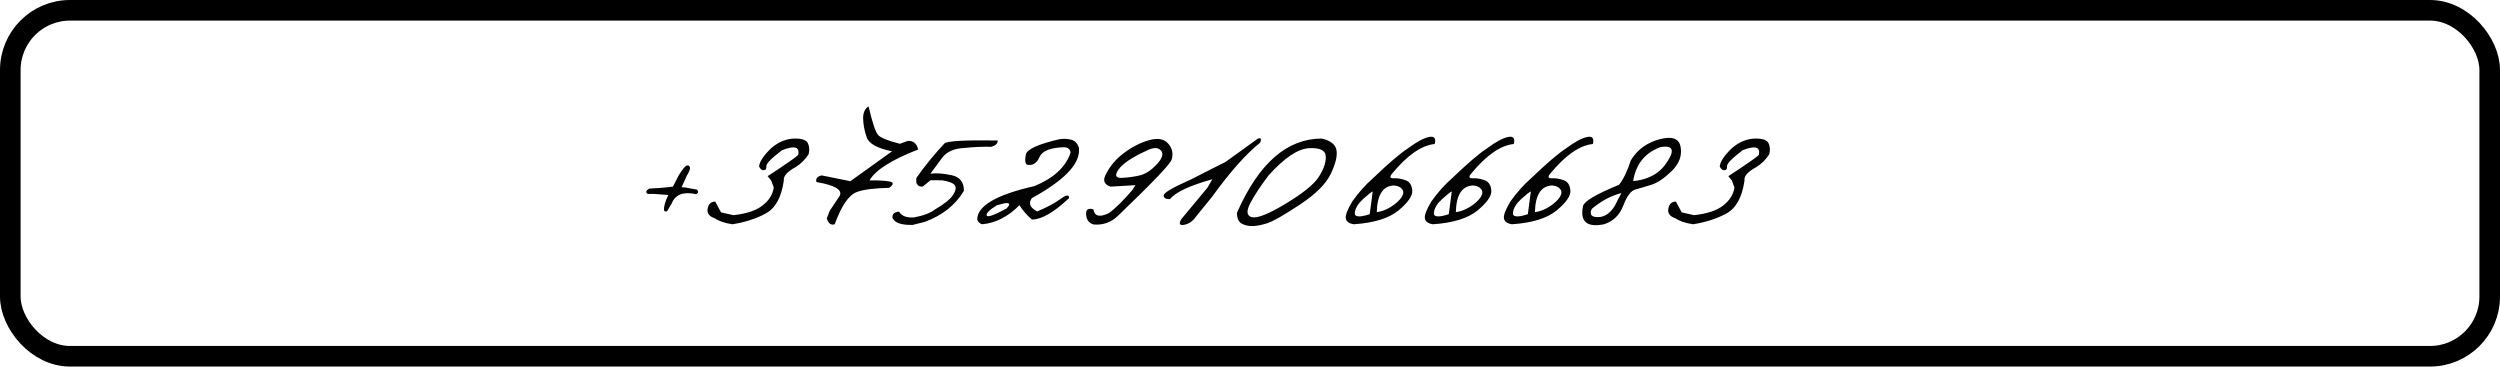
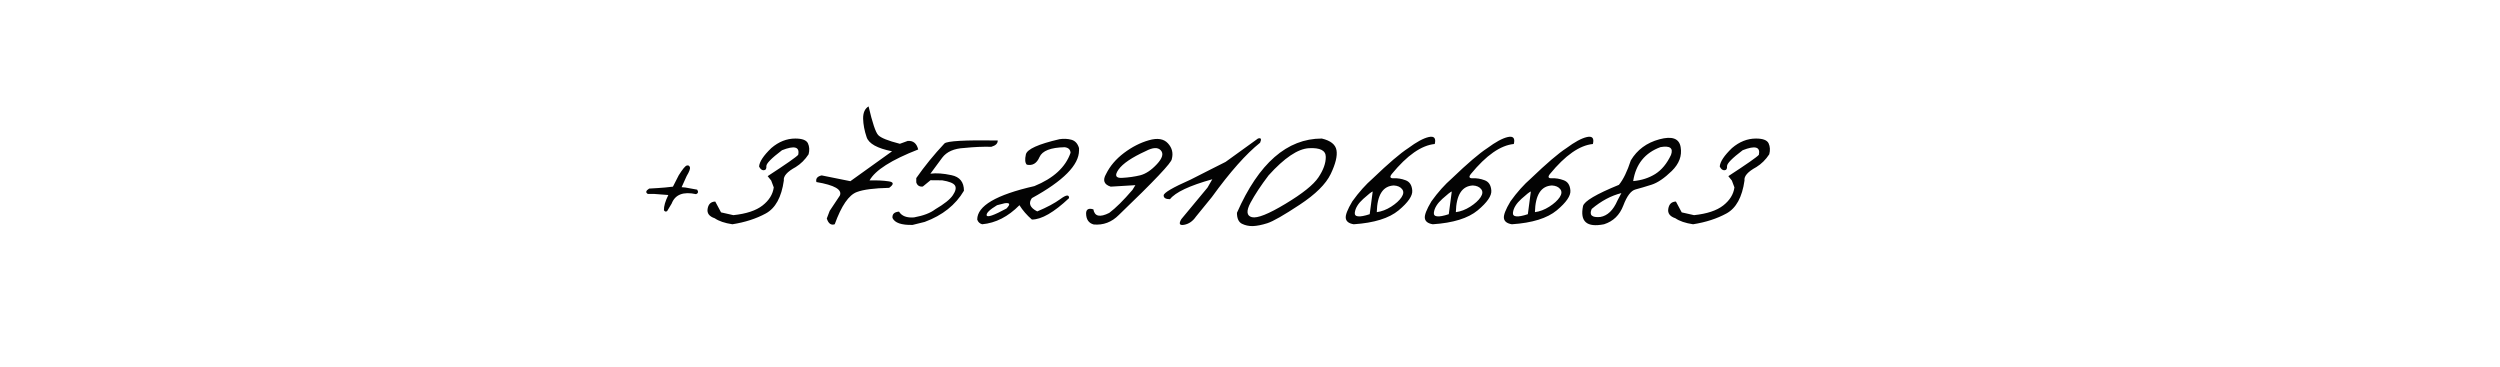
<svg xmlns="http://www.w3.org/2000/svg" width="607" height="89" viewBox="0 0 607 89" fill="none">
-   <rect x="2.5" y="2.5" width="602" height="84" rx="14.5" stroke="black" stroke-width="5" />
  <path d="M166.745 40.194C167.127 40.09 167.378 40.22 167.5 40.584C167.639 40.931 167.378 41.651 166.719 42.744L165.496 45.45L166.407 45.528L169.269 46.048C169.616 46.568 169.529 46.932 169.009 47.141C165.904 46.464 163.927 47.227 163.077 49.43L161.984 51.251C161.672 51.46 161.412 51.39 161.204 51.043C161.169 50.089 161.524 48.858 162.27 47.349L158.862 47.089H157.301C156.694 46.742 156.798 46.308 157.613 45.788L159.773 45.658L161.464 45.528L163.389 45.319L164.794 42.562C165.731 41.07 166.381 40.281 166.745 40.194ZM193.099 33.638C194.781 33.638 195.805 34.028 196.169 34.808C196.533 35.589 196.585 36.474 196.325 37.462C195.475 38.763 194.434 39.795 193.203 40.558C191.122 41.686 190.159 42.778 190.315 43.836C189.743 47.878 188.286 50.54 185.944 51.824C183.62 53.09 180.914 53.966 177.827 54.452C175.971 54.174 174.54 53.688 173.534 52.995C172.181 52.544 171.608 51.763 171.817 50.653C172.007 49.543 172.623 48.971 173.664 48.936L175.069 51.564L178.061 52.24C181.2 51.91 183.559 51.13 185.138 49.898C186.733 48.65 187.644 47.184 187.869 45.502L187.245 43.836L186.386 42.77C190.861 39.856 193.333 38.13 193.801 37.592C194.218 35.65 192.908 35.277 189.873 36.474C187.306 38.416 186.039 39.708 186.074 40.35C186.126 40.974 185.918 41.304 185.45 41.339C184.981 41.356 184.6 41.053 184.305 40.428C184.392 39.266 185.38 37.774 187.271 35.953C189.075 34.409 191.018 33.638 193.099 33.638ZM210.893 25.832C211.812 29.804 212.593 32.129 213.234 32.805C213.876 33.481 215.628 34.184 218.49 34.912L220.415 34.21C221.733 34.123 222.575 34.817 222.939 36.291C216.435 38.824 212.497 41.33 211.127 43.81C212.861 43.758 214.388 43.828 215.706 44.019C217.042 44.192 217.102 44.721 215.888 45.606C212.211 45.692 209.601 46.031 208.057 46.62C206.097 47.331 204.302 49.942 202.671 54.452C201.769 54.746 201.128 54.278 200.746 53.047L201.448 51.199L203.92 47.479C204.527 46.039 202.628 44.947 198.222 44.201C198.014 43.368 198.439 42.83 199.497 42.588L206.47 43.992L216.591 36.734C213.018 36.023 210.962 34.886 210.424 33.325C209.887 31.747 209.601 30.238 209.566 28.798C209.549 27.359 209.991 26.37 210.893 25.832ZM240.707 35.641C238.643 35.589 236.449 35.684 234.124 35.927C231.644 36.048 229.858 36.838 228.765 38.295L225.903 42.171C227.325 41.98 229.034 42.102 231.028 42.535C233.04 42.952 234.046 44.209 234.046 46.308C232.017 49.76 228.843 52.283 224.524 53.879L221.584 54.608C218.878 54.677 217.248 54.113 216.693 52.916C216.606 51.98 217.135 51.468 218.28 51.382C218.939 52.457 220.153 52.925 221.922 52.786C224.194 52.37 225.903 51.72 227.048 50.835C229.268 49.534 230.707 48.381 231.367 47.375C232.043 46.369 232.208 45.588 231.861 45.033C231.514 44.478 230.482 44.062 228.765 43.784L225.929 43.758L224.056 45.293C223.24 45.38 222.711 45.042 222.469 44.279V43.238C224.463 40.376 226.744 37.575 229.311 34.834C229.953 34.227 234.263 33.984 242.242 34.106C242.277 34.817 241.765 35.329 240.707 35.641ZM257.252 33.794C258.241 33.638 259.195 33.681 260.114 33.924C261.033 34.167 261.658 34.843 261.987 35.953V36.526C261.987 40.064 258.171 43.923 250.539 48.103C249.637 49.352 250.071 50.428 251.84 51.33C254.199 50.341 256.081 49.335 257.486 48.311C258.891 47.271 259.585 47.201 259.567 48.103C255.89 51.572 252.881 53.307 250.539 53.307C249.308 52.231 248.302 51.069 247.521 49.821C244.763 52.613 241.745 54.157 238.467 54.452C237.86 54.278 237.461 53.897 237.27 53.307C237.27 49.994 241.893 47.288 251.138 45.189C255.786 43.299 258.718 40.602 259.932 37.098C259.88 36.3 259.403 35.849 258.501 35.745C255.101 35.814 253.063 36.612 252.387 38.139C251.727 39.665 250.704 40.281 249.317 39.986C248.883 39.569 248.805 38.737 249.082 37.488C249.377 36.222 252.1 34.99 257.252 33.794ZM242.084 49.821C240.28 50.913 239.439 51.737 239.56 52.292C239.699 52.847 241.303 52.292 244.373 50.627C245.379 49.586 245.232 49.161 243.931 49.352L242.084 49.821ZM278.948 34.054C281.03 33.447 282.574 33.698 283.58 34.808C284.586 35.901 284.898 37.167 284.516 38.607C284.516 39.44 280.232 43.967 271.663 52.188C269.929 53.94 267.891 54.712 265.549 54.504C264.318 54.174 263.702 53.255 263.702 51.746C263.754 50.792 264.344 50.488 265.471 50.835C265.766 52.552 267.05 52.839 269.322 51.694C270.9 50.514 272.782 48.65 274.968 46.1L275.67 44.955L269.686 45.319C268.038 44.799 267.665 43.767 268.567 42.223C269.504 40.315 270.944 38.624 272.886 37.15C274.846 35.676 276.867 34.644 278.948 34.054ZM271.585 41.157C270.579 42.596 270.866 43.273 272.444 43.186C274.022 43.099 275.488 42.891 276.841 42.562C278.194 42.215 279.547 41.313 280.9 39.856C282.253 38.399 282.565 37.28 281.836 36.499C281.125 35.719 279.911 35.78 278.194 36.682C274.812 38.225 272.609 39.717 271.585 41.157ZM305.432 33.638C306.178 33.395 306.351 33.733 305.953 34.652C302.553 37.358 298.65 41.755 294.245 47.843L290.368 52.604C289.605 53.714 288.651 54.373 287.506 54.582C286.379 54.79 286.153 54.33 286.83 53.203L293.178 45.554L294.349 43.524C288.816 45.068 285.39 46.681 284.072 48.364C283.048 48.364 282.537 48.06 282.537 47.453C282.519 46.828 284.705 45.545 289.093 43.602L294.167 41.026C294.964 40.628 296.101 40.055 297.575 39.309L305.432 33.638ZM320.937 33.638C323.07 34.141 324.258 35.086 324.501 36.474C324.744 37.861 324.275 39.786 323.096 42.249C321.917 44.695 319.401 47.184 315.551 49.716C311.718 52.249 309.107 53.74 307.72 54.191C306.349 54.625 305.17 54.859 304.181 54.894C303.21 54.911 302.325 54.72 301.527 54.322C300.73 53.905 300.331 53.021 300.331 51.668C305.621 39.648 312.489 33.638 320.937 33.638ZM303.609 49.248C302.551 51.243 302.672 52.405 303.973 52.734C305.291 53.047 308.006 51.963 312.117 49.482C316.245 47.002 318.907 44.868 320.104 43.082C321.318 41.278 321.917 39.613 321.899 38.087C321.899 36.543 320.546 35.84 317.84 35.979C315.135 36.118 311.856 38.321 308.006 42.588C306.15 45.033 304.684 47.253 303.609 49.248ZM341.905 35.979C343.934 34.47 345.599 33.568 346.9 33.273C348.218 32.978 348.704 33.542 348.357 34.964C345.131 35.277 341.653 37.705 337.924 42.249C337.351 42.978 337.516 43.325 338.418 43.29C339.337 43.238 340.283 43.394 341.254 43.758C342.243 44.105 342.789 44.929 342.893 46.23C343.015 47.514 341.913 49.127 339.589 51.069C337.265 52.995 333.631 54.122 328.688 54.452C327.526 54.261 326.884 53.784 326.762 53.021C326.624 52.257 327.153 50.879 328.349 48.884C329.945 46.664 331.602 44.808 333.319 43.316C337.117 39.674 339.979 37.228 341.905 35.979ZM334.281 51.512C335.461 51.355 336.623 50.913 337.768 50.185C338.93 49.439 339.771 48.676 340.291 47.895C340.812 47.115 340.855 46.456 340.422 45.918C340.005 45.38 339.337 45.085 338.418 45.033C335.764 45.155 334.385 47.314 334.281 51.512ZM328.948 51.616C328.809 52.708 330.015 52.839 332.564 52.006L333.293 46.49C332.998 46.577 332.235 47.175 331.003 48.285C329.772 49.395 329.087 50.506 328.948 51.616ZM361.103 35.979C363.133 34.47 364.798 33.568 366.099 33.273C367.417 32.978 367.903 33.542 367.556 34.964C364.33 35.277 360.852 37.705 357.123 42.249C356.55 42.978 356.715 43.325 357.617 43.29C358.536 43.238 359.482 43.394 360.453 43.758C361.442 44.105 361.988 44.929 362.092 46.23C362.213 47.514 361.112 49.127 358.788 51.069C356.464 52.995 352.83 54.122 347.887 54.452C346.724 54.261 346.083 53.784 345.961 53.021C345.822 52.257 346.351 50.879 347.548 48.884C349.144 46.664 350.8 44.808 352.518 43.316C356.316 39.674 359.178 37.228 361.103 35.979ZM353.48 51.512C354.66 51.355 355.822 50.913 356.967 50.185C358.129 49.439 358.97 48.676 359.49 47.895C360.011 47.115 360.054 46.456 359.62 45.918C359.204 45.38 358.536 45.085 357.617 45.033C354.963 45.155 353.584 47.314 353.48 51.512ZM348.147 51.616C348.008 52.708 349.213 52.839 351.763 52.006L352.492 46.49C352.197 46.577 351.434 47.175 350.202 48.285C348.971 49.395 348.285 50.506 348.147 51.616ZM380.302 35.979C382.332 34.47 383.997 33.568 385.298 33.273C386.616 32.978 387.102 33.542 386.755 34.964C383.528 35.277 380.051 37.705 376.322 42.249C375.749 42.978 375.914 43.325 376.816 43.29C377.735 43.238 378.681 43.394 379.652 43.758C380.64 44.105 381.187 44.929 381.291 46.23C381.412 47.514 380.311 49.127 377.987 51.069C375.662 52.995 372.029 54.122 367.085 54.452C365.923 54.261 365.281 53.784 365.16 53.021C365.021 52.257 365.55 50.879 366.747 48.884C368.343 46.664 369.999 44.808 371.716 43.316C375.515 39.674 378.377 37.228 380.302 35.979ZM372.679 51.512C373.859 51.355 375.021 50.913 376.165 50.185C377.328 49.439 378.169 48.676 378.689 47.895C379.21 47.115 379.253 46.456 378.819 45.918C378.403 45.38 377.735 45.085 376.816 45.033C374.162 45.155 372.783 47.314 372.679 51.512ZM367.346 51.616C367.207 52.708 368.412 52.839 370.962 52.006L371.69 46.49C371.396 46.577 370.632 47.175 369.401 48.285C368.169 49.395 367.484 50.506 367.346 51.616ZM402.909 33.82C405.997 32.987 407.714 33.62 408.061 35.719C408.425 37.818 407.705 39.752 405.901 41.521C404.098 43.273 402.458 44.383 400.984 44.851C399.51 45.319 398.218 45.701 397.108 45.996C396.015 46.273 395.026 47.574 394.142 49.898C393.257 52.223 391.696 53.74 389.458 54.452C385.278 55.284 383.578 53.81 384.359 50.029C384.654 48.849 387.559 47.132 393.075 44.877C394.133 43.594 395.095 41.616 395.963 38.945C397.506 36.361 399.822 34.652 402.909 33.82ZM396.535 43.967C398.547 43.793 400.334 43.221 401.895 42.249C403.456 41.261 404.731 39.717 405.719 37.618C406.326 35.953 405.476 35.32 403.17 35.719C399.388 37.107 397.177 39.856 396.535 43.967ZM386.466 50.731C385.807 52.223 386.501 52.873 388.548 52.682C390.3 52.388 391.687 51.061 392.711 48.702L393.673 46.88C391.176 47.505 388.773 48.788 386.466 50.731ZM426.349 33.638C428.032 33.638 429.055 34.028 429.419 34.808C429.783 35.589 429.835 36.474 429.575 37.462C428.725 38.763 427.685 39.795 426.453 40.558C424.372 41.686 423.409 42.778 423.565 43.836C422.993 47.878 421.536 50.54 419.194 51.824C416.87 53.09 414.164 53.966 411.077 54.452C409.221 54.174 407.79 53.688 406.784 52.995C405.431 52.544 404.859 51.763 405.067 50.653C405.258 49.543 405.873 48.971 406.914 48.936L408.319 51.564L411.311 52.24C414.45 51.91 416.809 51.13 418.388 49.898C419.984 48.65 420.894 47.184 421.12 45.502L420.495 43.836L419.637 42.77C424.112 39.856 426.583 38.13 427.052 37.592C427.468 35.65 426.158 35.277 423.123 36.474C420.556 38.416 419.29 39.708 419.324 40.35C419.376 40.974 419.168 41.304 418.7 41.339C418.232 41.356 417.85 41.053 417.555 40.428C417.642 39.266 418.631 37.774 420.521 35.953C422.325 34.409 424.268 33.638 426.349 33.638Z" fill="#030303" />
</svg>